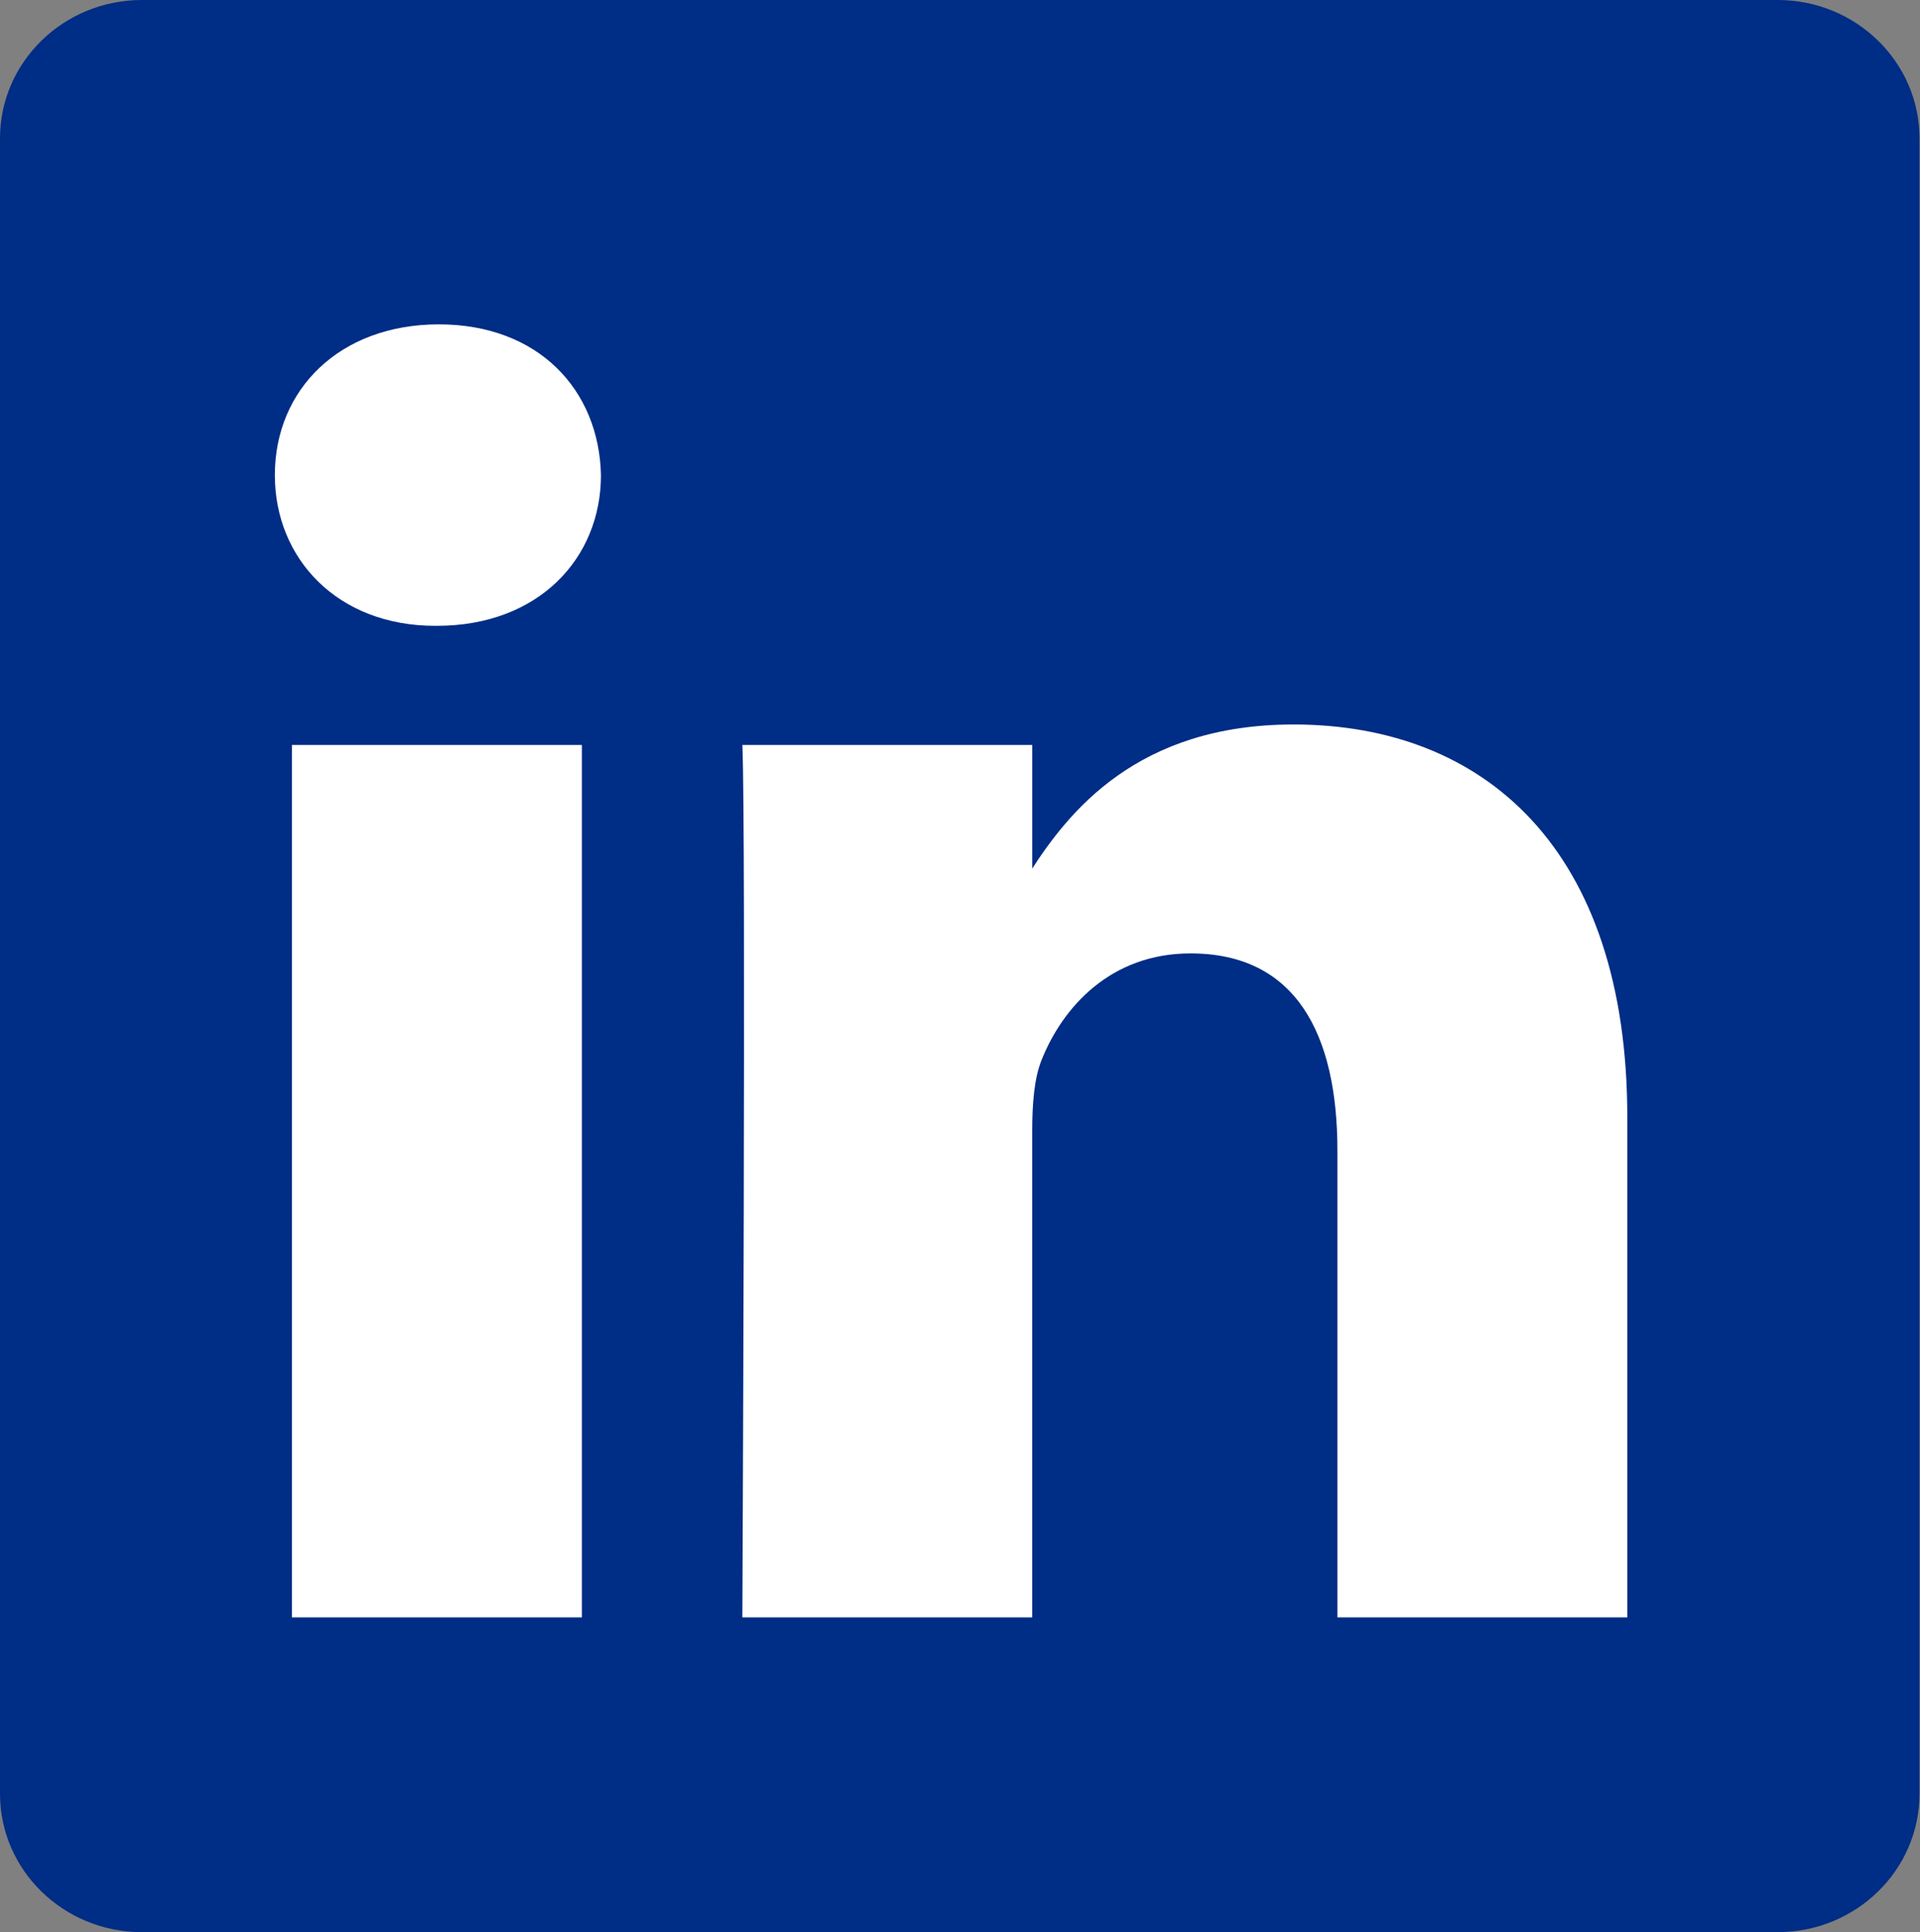
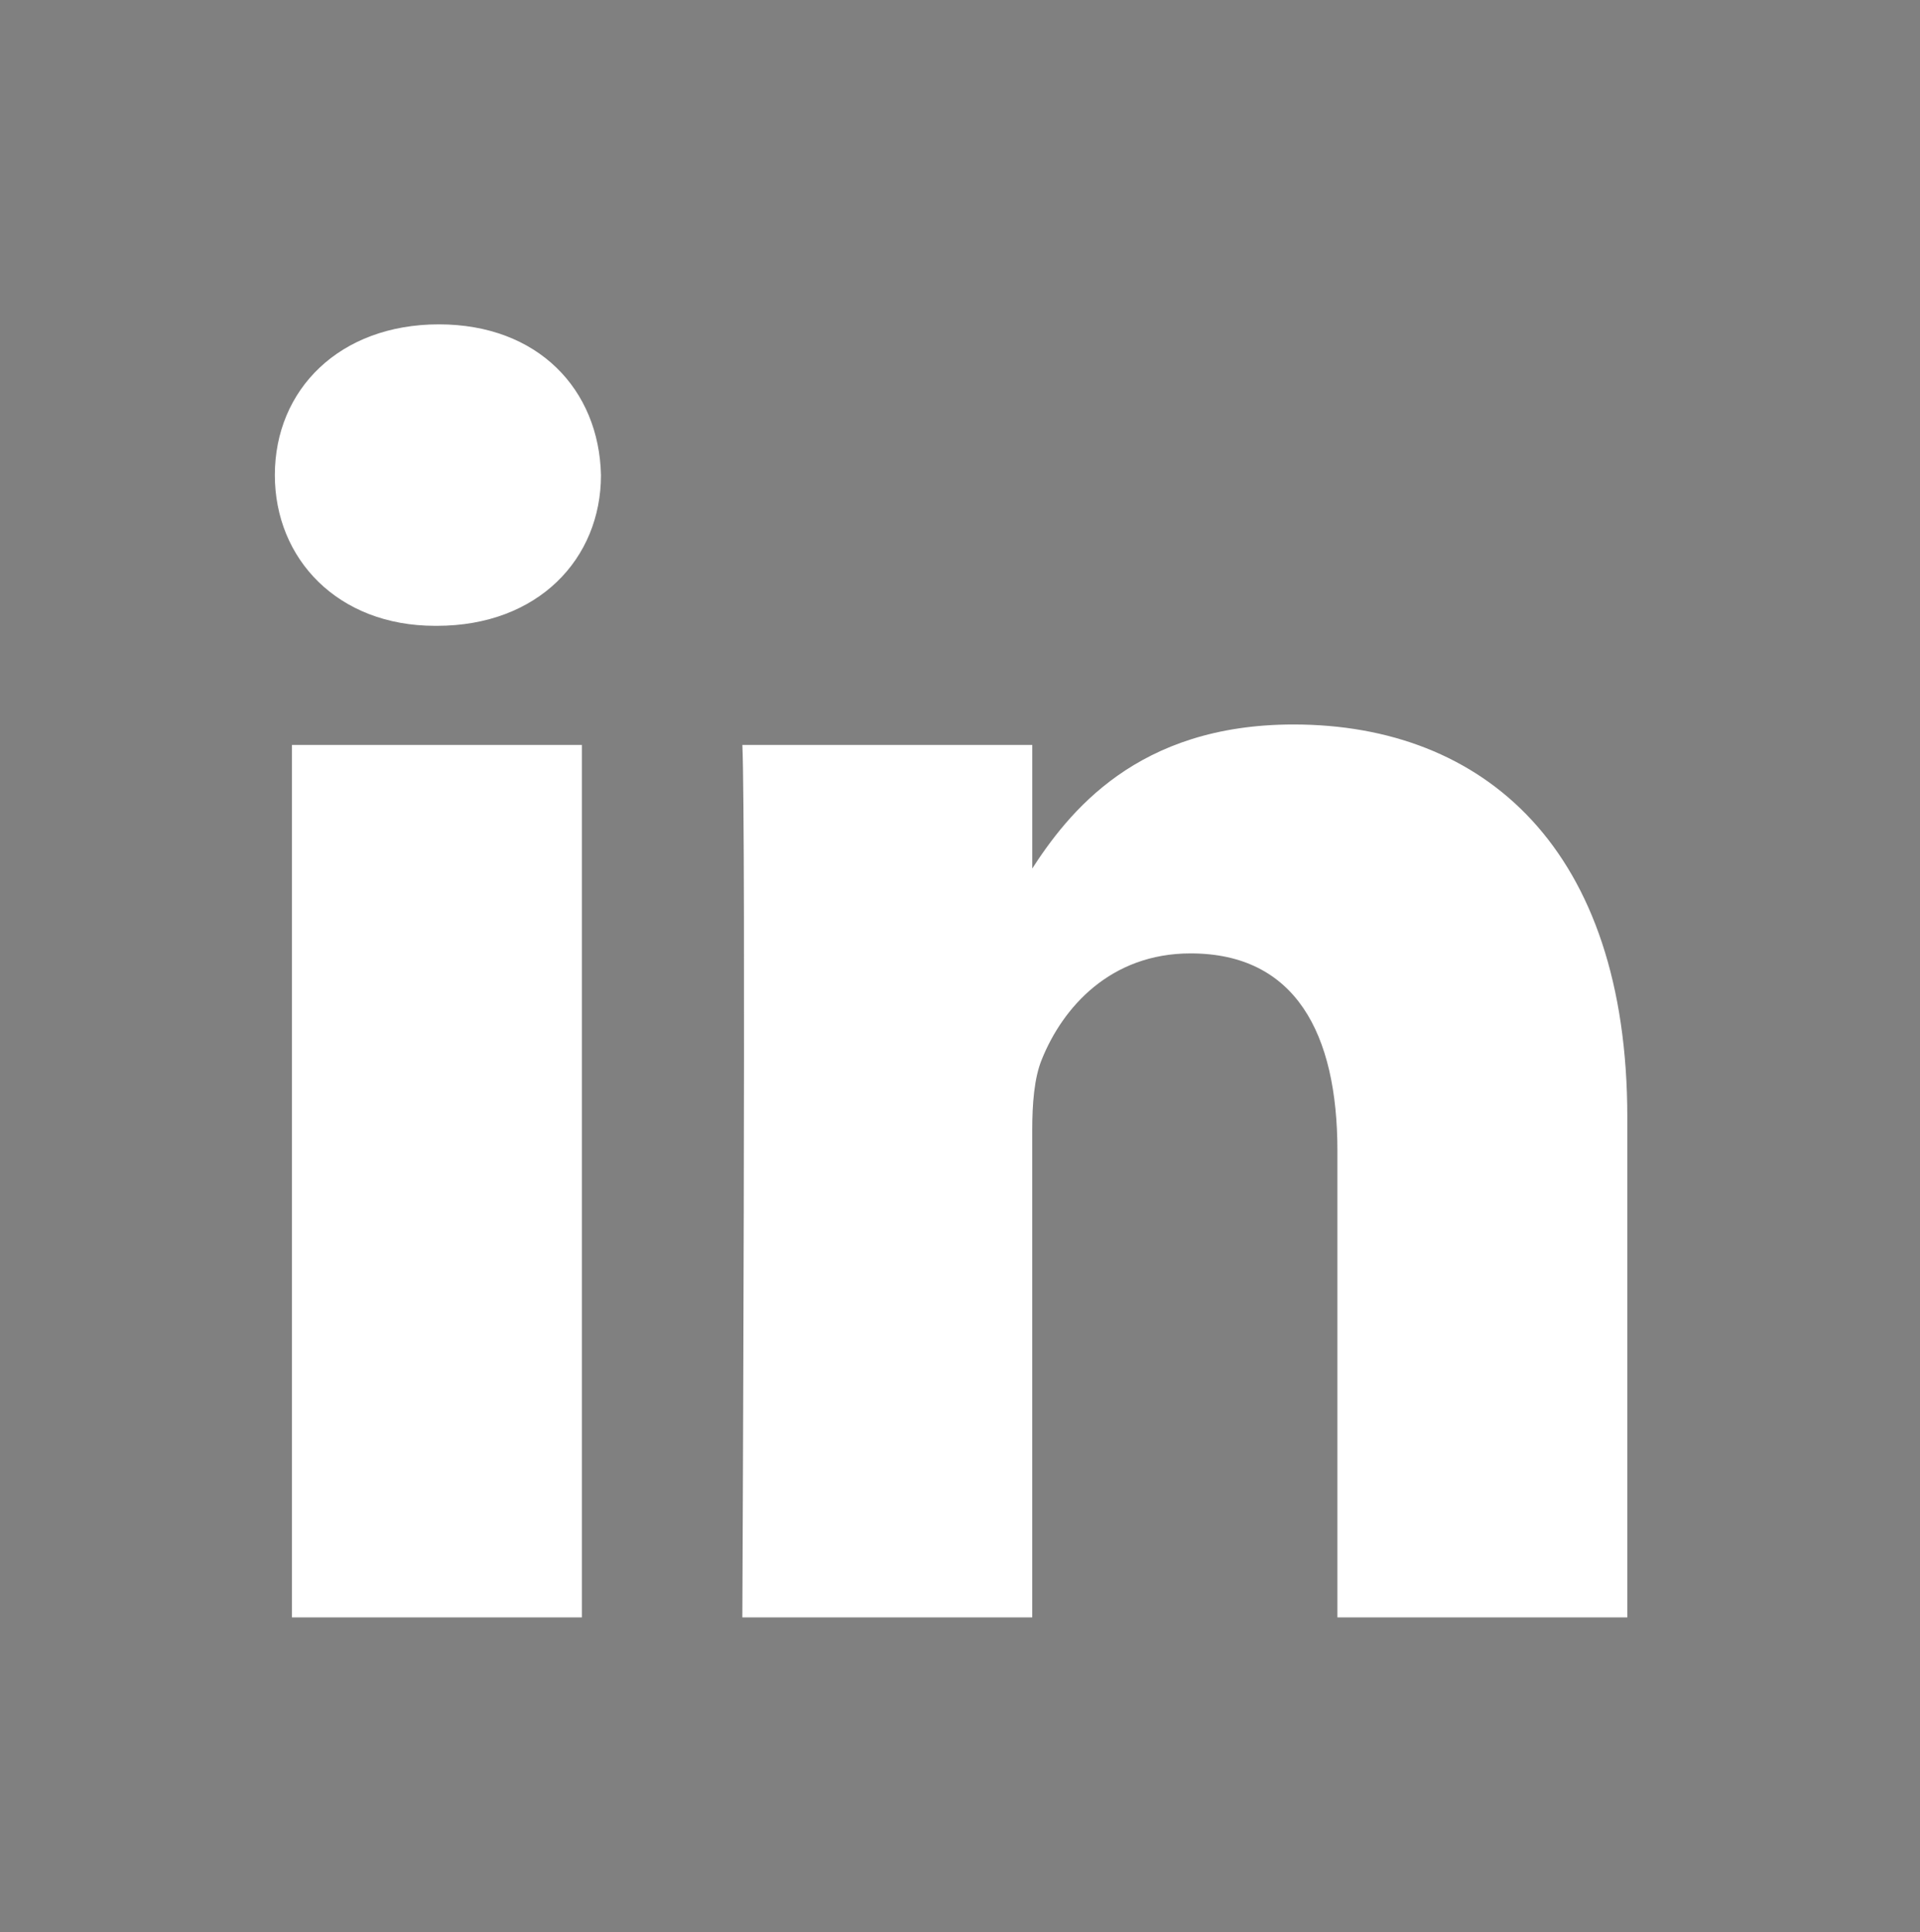
<svg xmlns="http://www.w3.org/2000/svg" width="658" height="662" viewBox="0 0 658 662" fill="none">
  <rect x="0" y="0" width="658" height="662" fill="#808080" stroke="none" />
-   <path d="M0 47.422C0 21.245 21.775 0 48.62 0H609.212C636.066 0 657.832 21.245 657.832 47.422V614.587C657.832 640.772 636.066 662 609.212 662H48.62C21.775 662 0 640.772 0 614.595V47.413V47.422Z" fill="#002D85" />
  <path d="M199.413 554.158V255.23H100.054V554.158H199.421H199.413ZM149.75 214.424C184.392 214.424 205.959 191.468 205.959 162.782C205.308 133.445 184.392 111.132 150.41 111.132C116.402 111.132 94.193 133.445 94.193 162.782C94.193 191.468 115.751 214.424 149.099 214.424H149.742H149.75ZM254.406 554.158H353.756V387.243C353.756 378.318 354.407 369.375 357.029 363.003C364.209 345.143 380.558 326.659 408.011 326.659C443.955 326.659 458.342 354.069 458.342 394.258V554.158H557.692V382.763C557.692 290.949 508.681 248.224 443.313 248.224C389.718 248.224 366.18 278.178 353.105 298.581H353.765V255.239H254.414C255.708 283.283 254.406 554.167 254.406 554.167V554.158Z" fill="white" />
</svg>